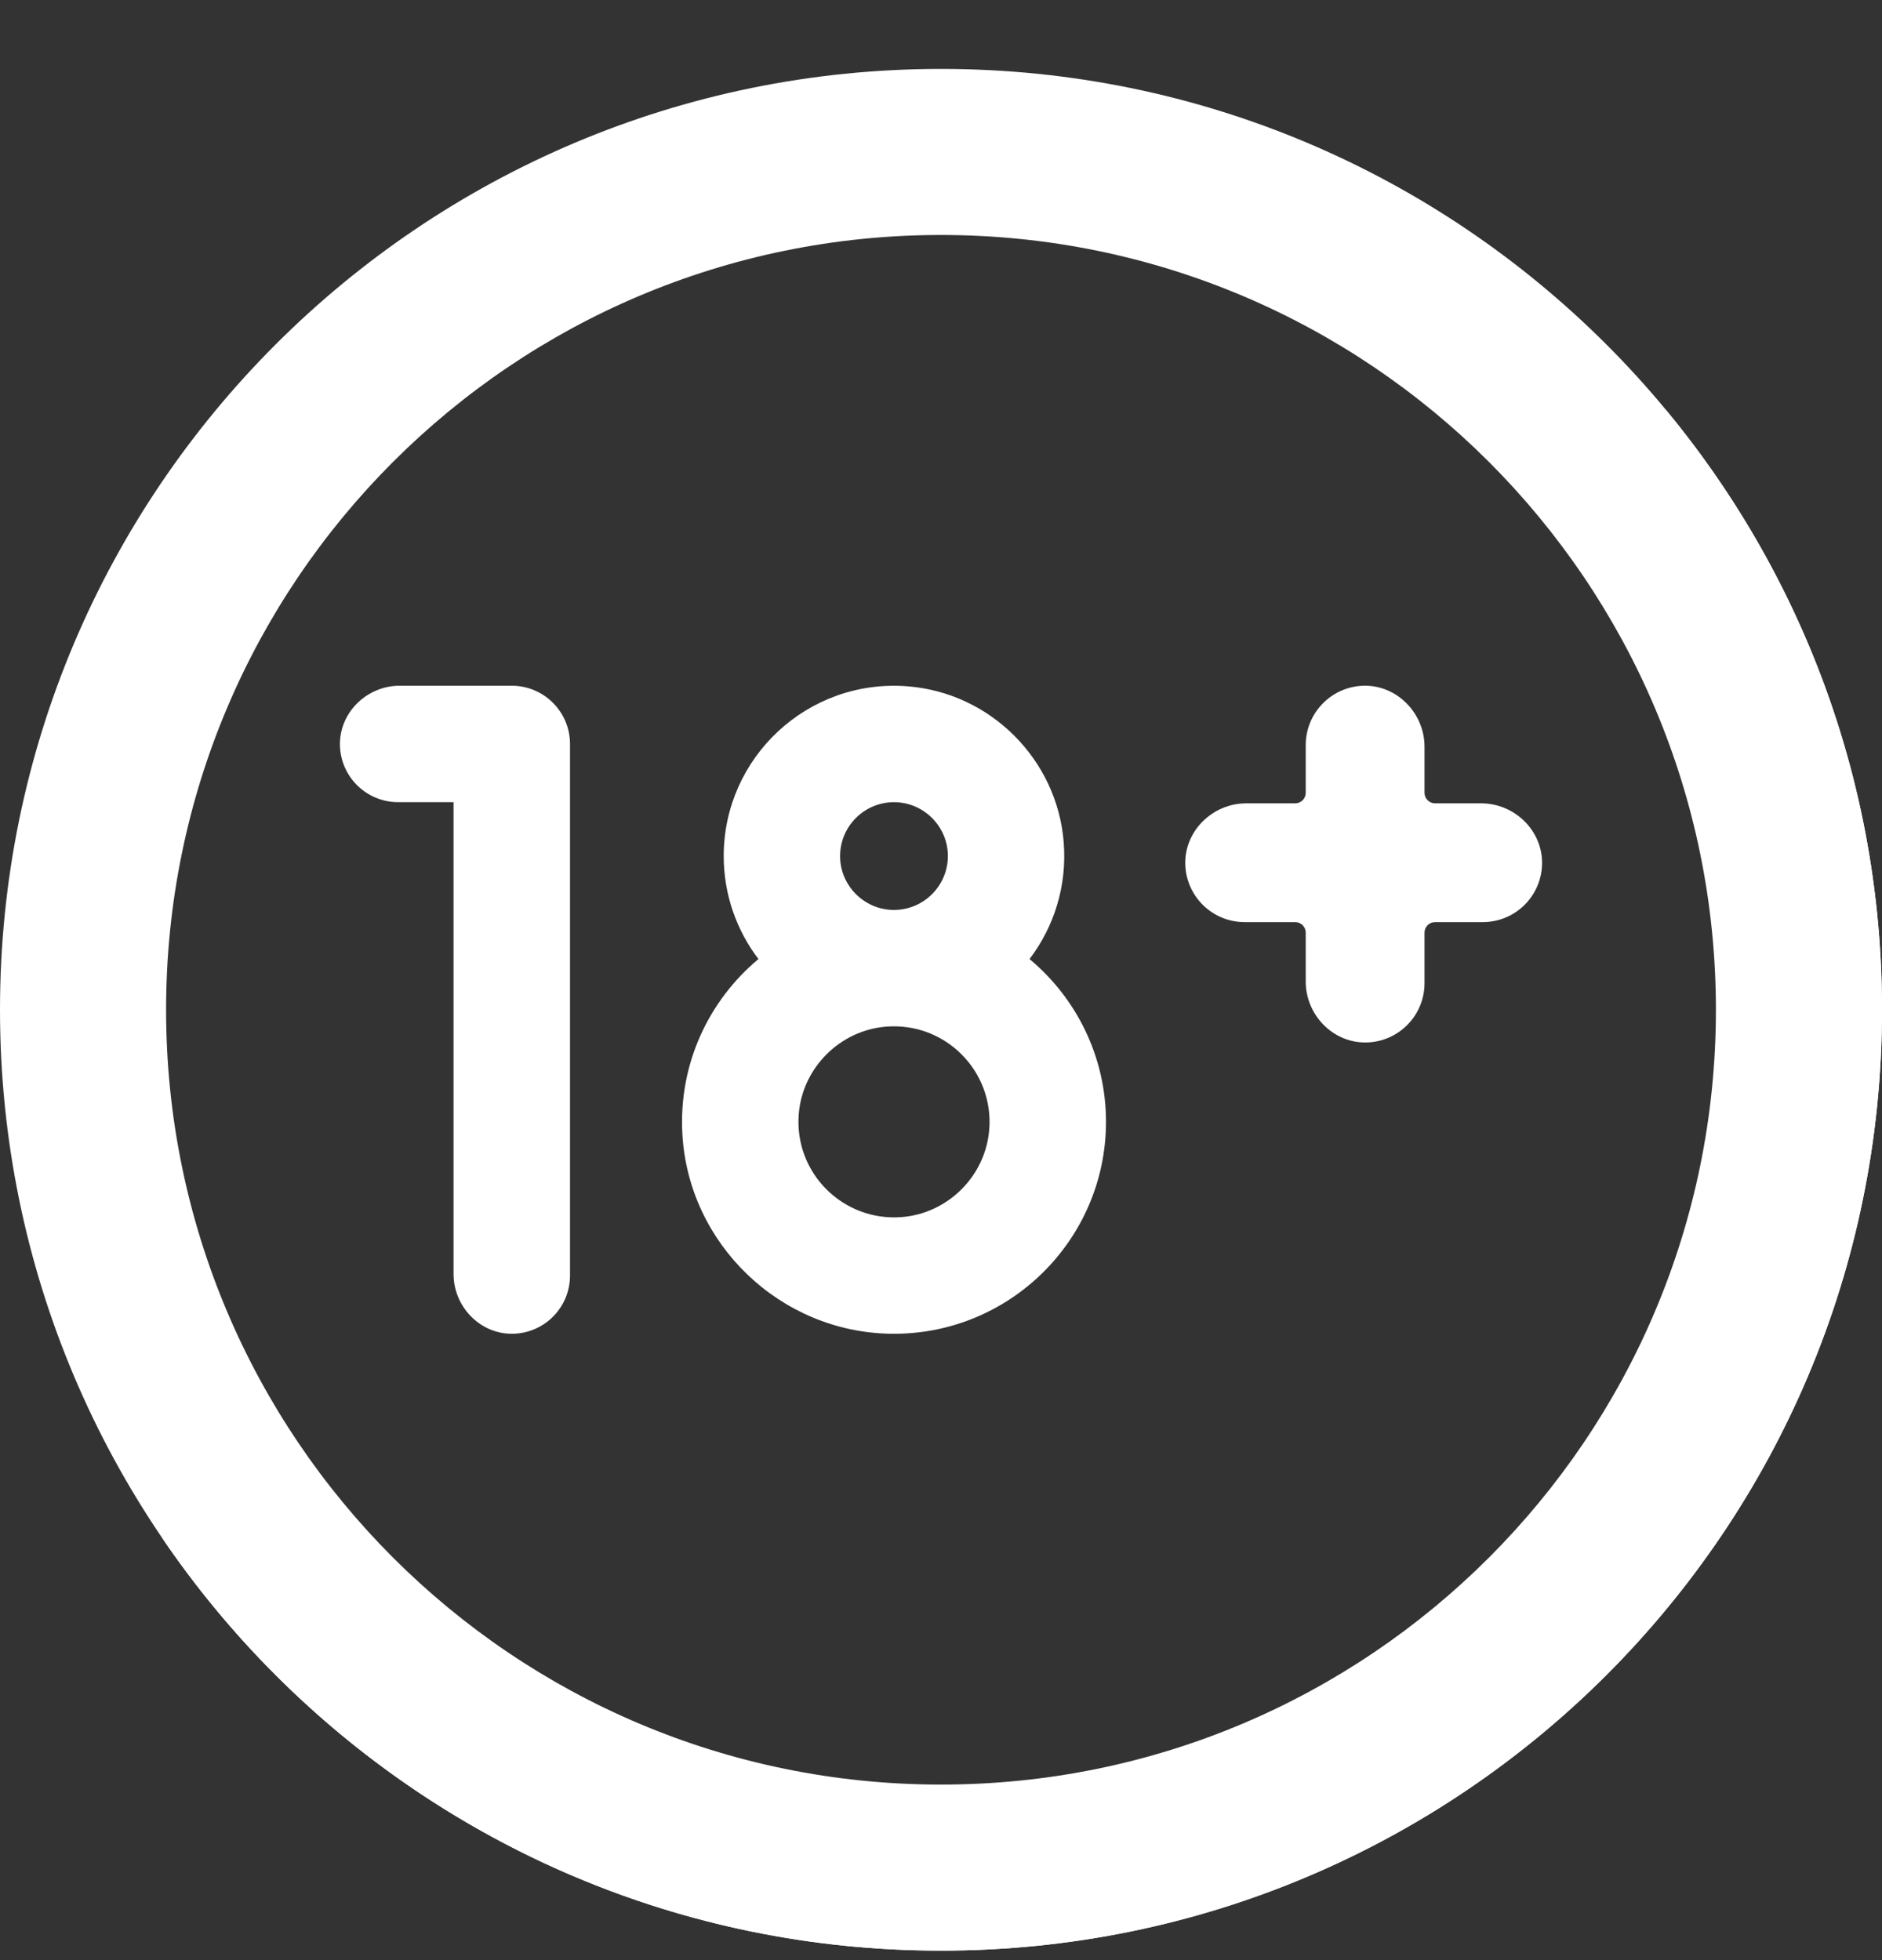
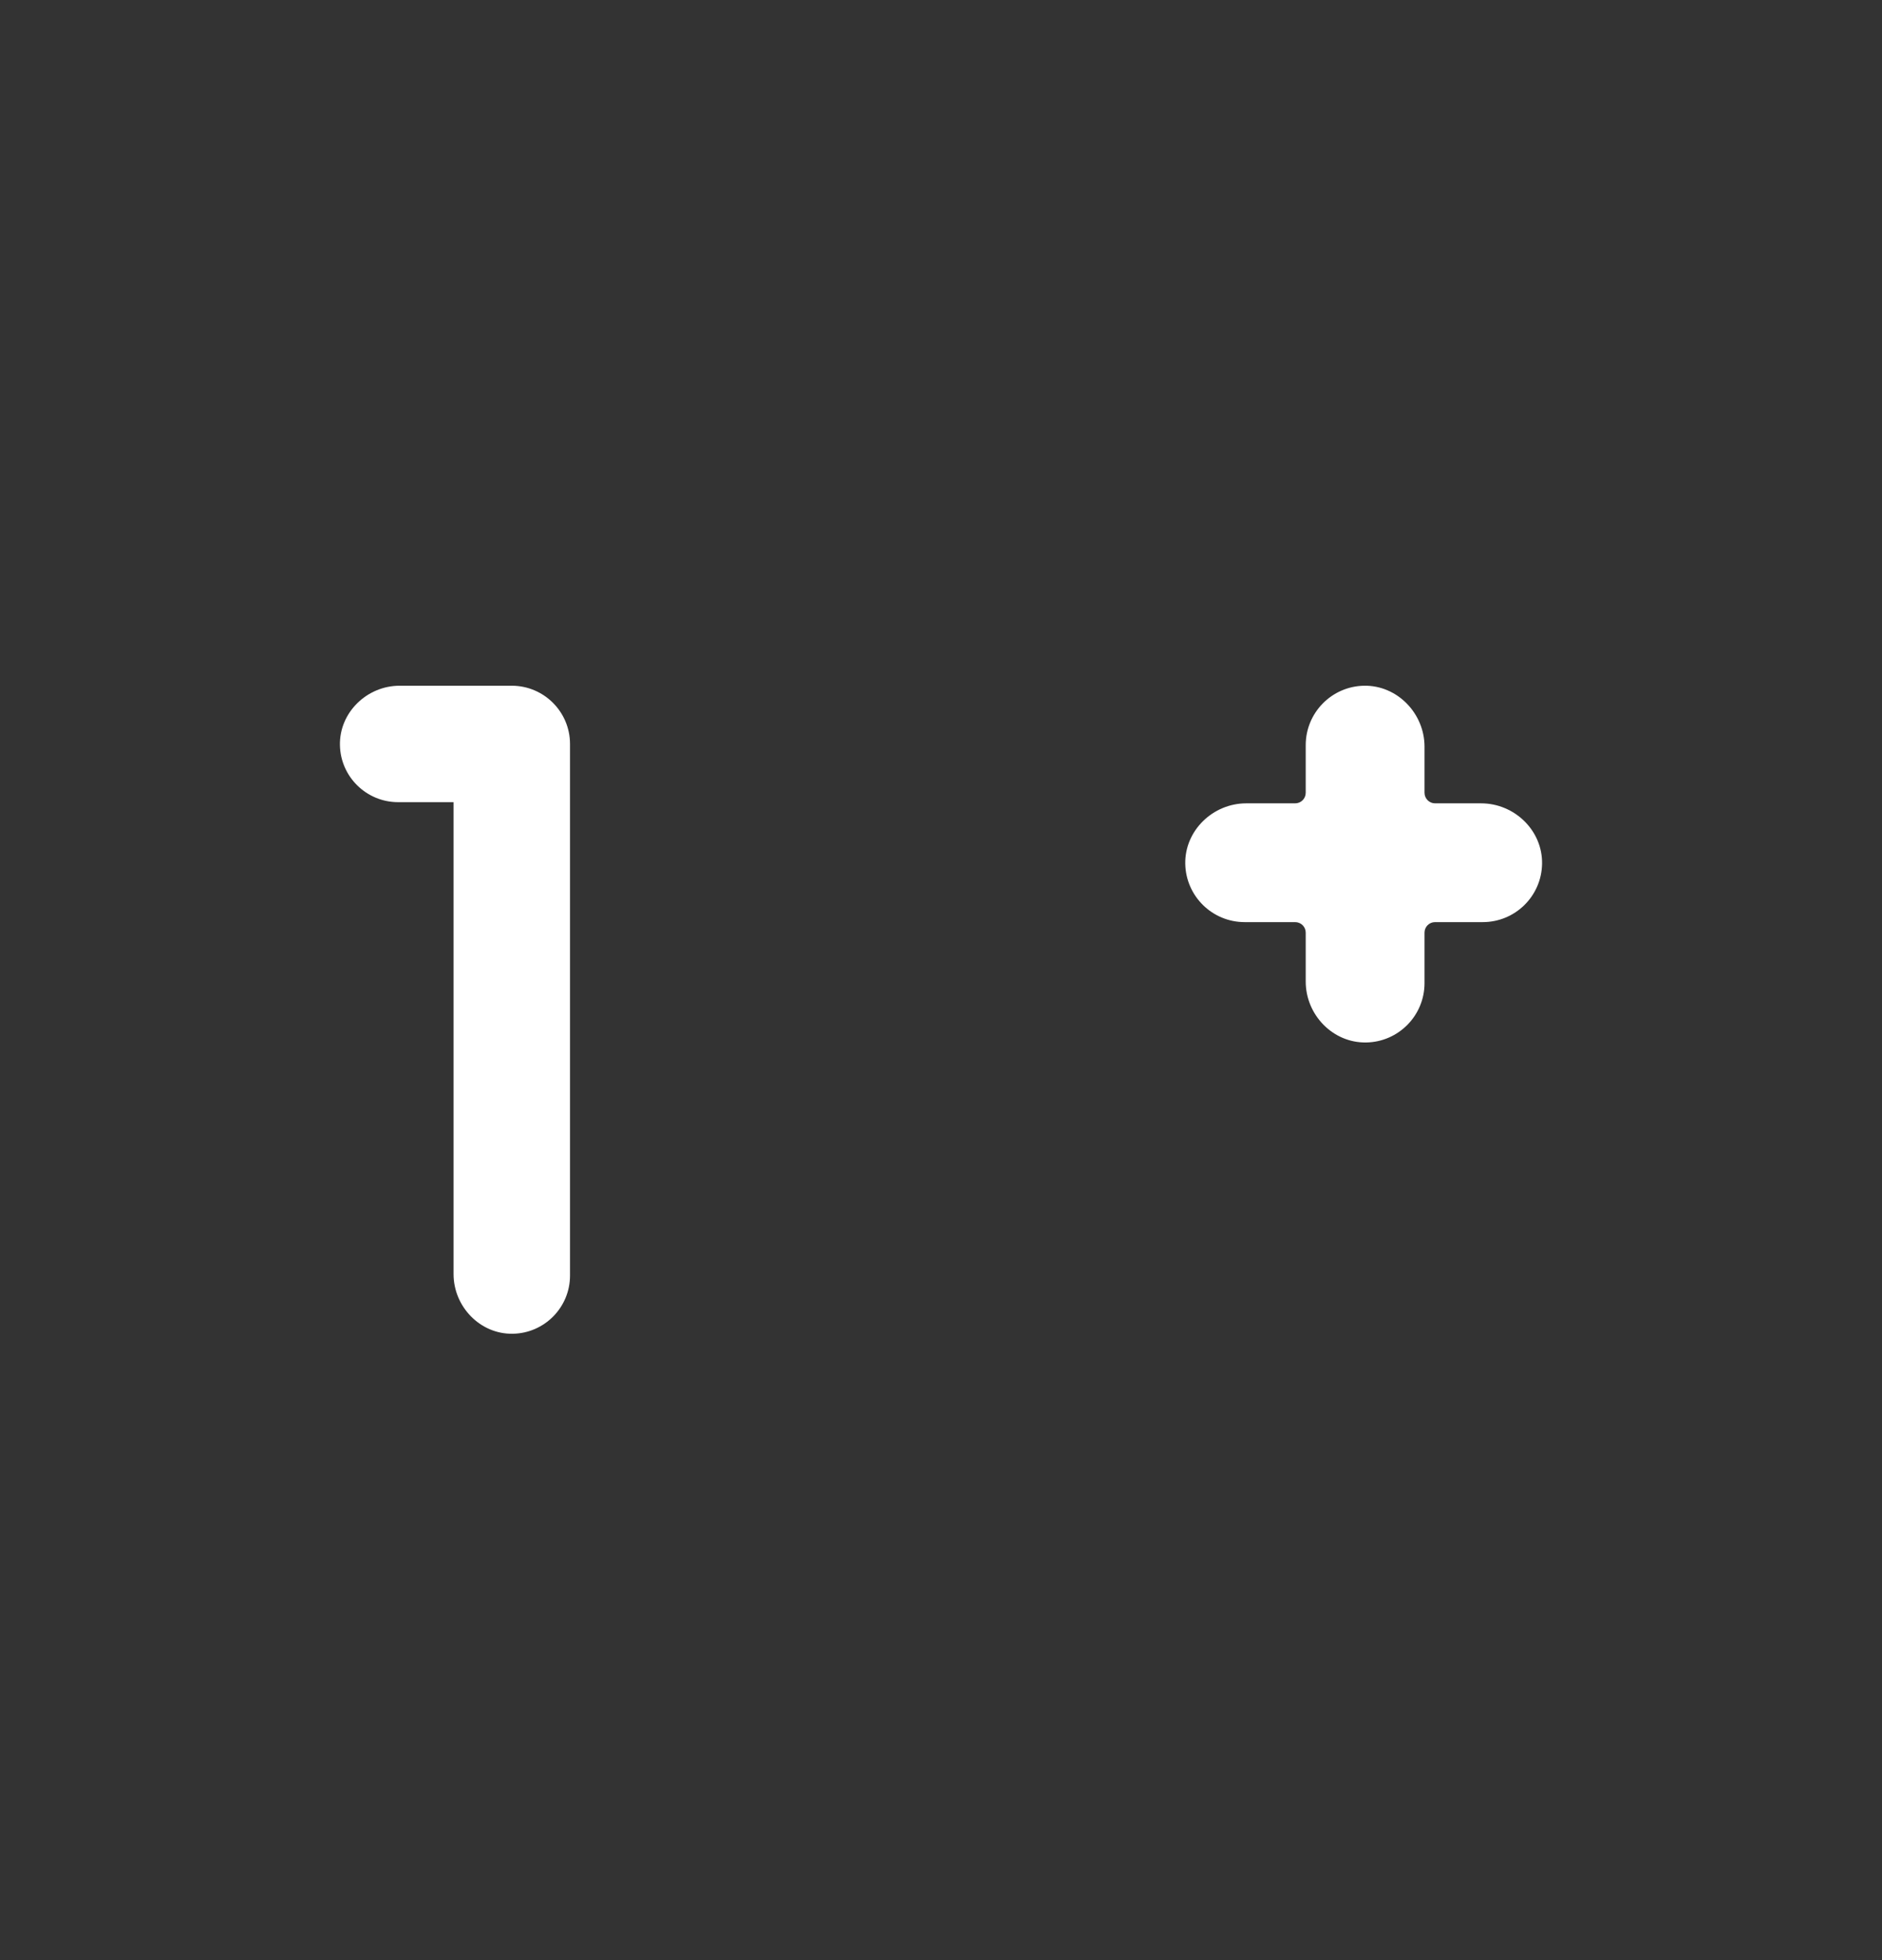
<svg xmlns="http://www.w3.org/2000/svg" width="24" height="25" viewBox="0 0 24 25" fill="none">
  <rect x="0" y="0" width="24" height="25" fill="#333333" stroke="none" />
  <g clip-path="url(#clip0_2_7)">
-     <path d="M12 0.879C5.372 0.879 0 6.251 0 12.879C0 19.506 5.372 24.879 12 24.879C18.628 24.879 24 19.506 24 12.879C24 6.251 18.628 0.879 12 0.879ZM12 22.761C6.542 22.761 2.118 18.336 2.118 12.879C2.118 7.421 6.542 2.997 12 2.997C17.457 2.997 21.882 7.421 21.882 12.879C21.882 18.336 17.457 22.761 12 22.761Z" fill="white" />
-     <path d="M21.233 5.214C22.536 7.134 23.297 9.45 23.297 11.944C23.297 18.572 17.925 23.944 11.297 23.944C7.584 23.944 4.265 22.258 2.064 19.61C4.222 22.79 7.867 24.879 12 24.879C18.628 24.879 24 19.507 24 12.879C24 9.965 22.961 7.293 21.233 5.214Z" fill="white" />
    <path d="M18.888 10.246H18.3C18.226 10.246 18.166 10.185 18.166 10.111V9.523C18.166 9.099 17.818 8.738 17.394 8.746C16.982 8.754 16.651 9.09 16.651 9.504V10.111C16.651 10.186 16.591 10.246 16.516 10.246H15.892C15.468 10.246 15.107 10.593 15.115 11.018C15.123 11.43 15.459 11.761 15.873 11.761H16.516C16.591 11.761 16.651 11.821 16.651 11.895V12.519C16.651 12.944 16.998 13.304 17.423 13.296C17.834 13.289 18.166 12.953 18.166 12.539V11.895C18.166 11.821 18.226 11.761 18.3 11.761H18.908C19.322 11.761 19.658 11.43 19.665 11.018C19.673 10.593 19.313 10.246 18.888 10.246Z" fill="white" />
    <path d="M6.526 8.746H5.096C4.68 8.746 4.327 9.087 4.335 9.503C4.342 9.906 4.672 10.231 5.077 10.231H5.784V16.25C5.784 16.666 6.124 17.019 6.54 17.011C6.944 17.004 7.269 16.674 7.269 16.269V9.489C7.269 9.079 6.936 8.746 6.526 8.746Z" fill="white" />
-     <path d="M13.129 12.232C13.439 11.824 13.609 11.304 13.565 10.744C13.482 9.685 12.627 8.833 11.569 8.753C10.295 8.656 9.229 9.665 9.229 10.918C9.229 11.411 9.394 11.867 9.672 12.232C9.04 12.759 8.651 13.569 8.702 14.466C8.782 15.871 9.952 16.99 11.359 17.011C12.868 17.034 14.104 15.813 14.104 14.308C14.104 13.475 13.724 12.728 13.129 12.232ZM10.719 11.008C10.662 10.559 11.041 10.18 11.49 10.237C11.796 10.276 12.043 10.523 12.082 10.829C12.139 11.277 11.76 11.657 11.311 11.6C11.005 11.561 10.758 11.314 10.719 11.008ZM11.5 15.523C10.75 15.582 10.126 14.959 10.186 14.209C10.233 13.619 10.711 13.141 11.301 13.094C12.051 13.034 12.675 13.658 12.615 14.408C12.568 14.998 12.09 15.476 11.5 15.523Z" fill="white" />
  </g>
  <defs>
    <clipPath id="clip0_2_7">
      <rect width="24" height="24" fill="white" transform="translate(0 0.879)" />
    </clipPath>
  </defs>
</svg>